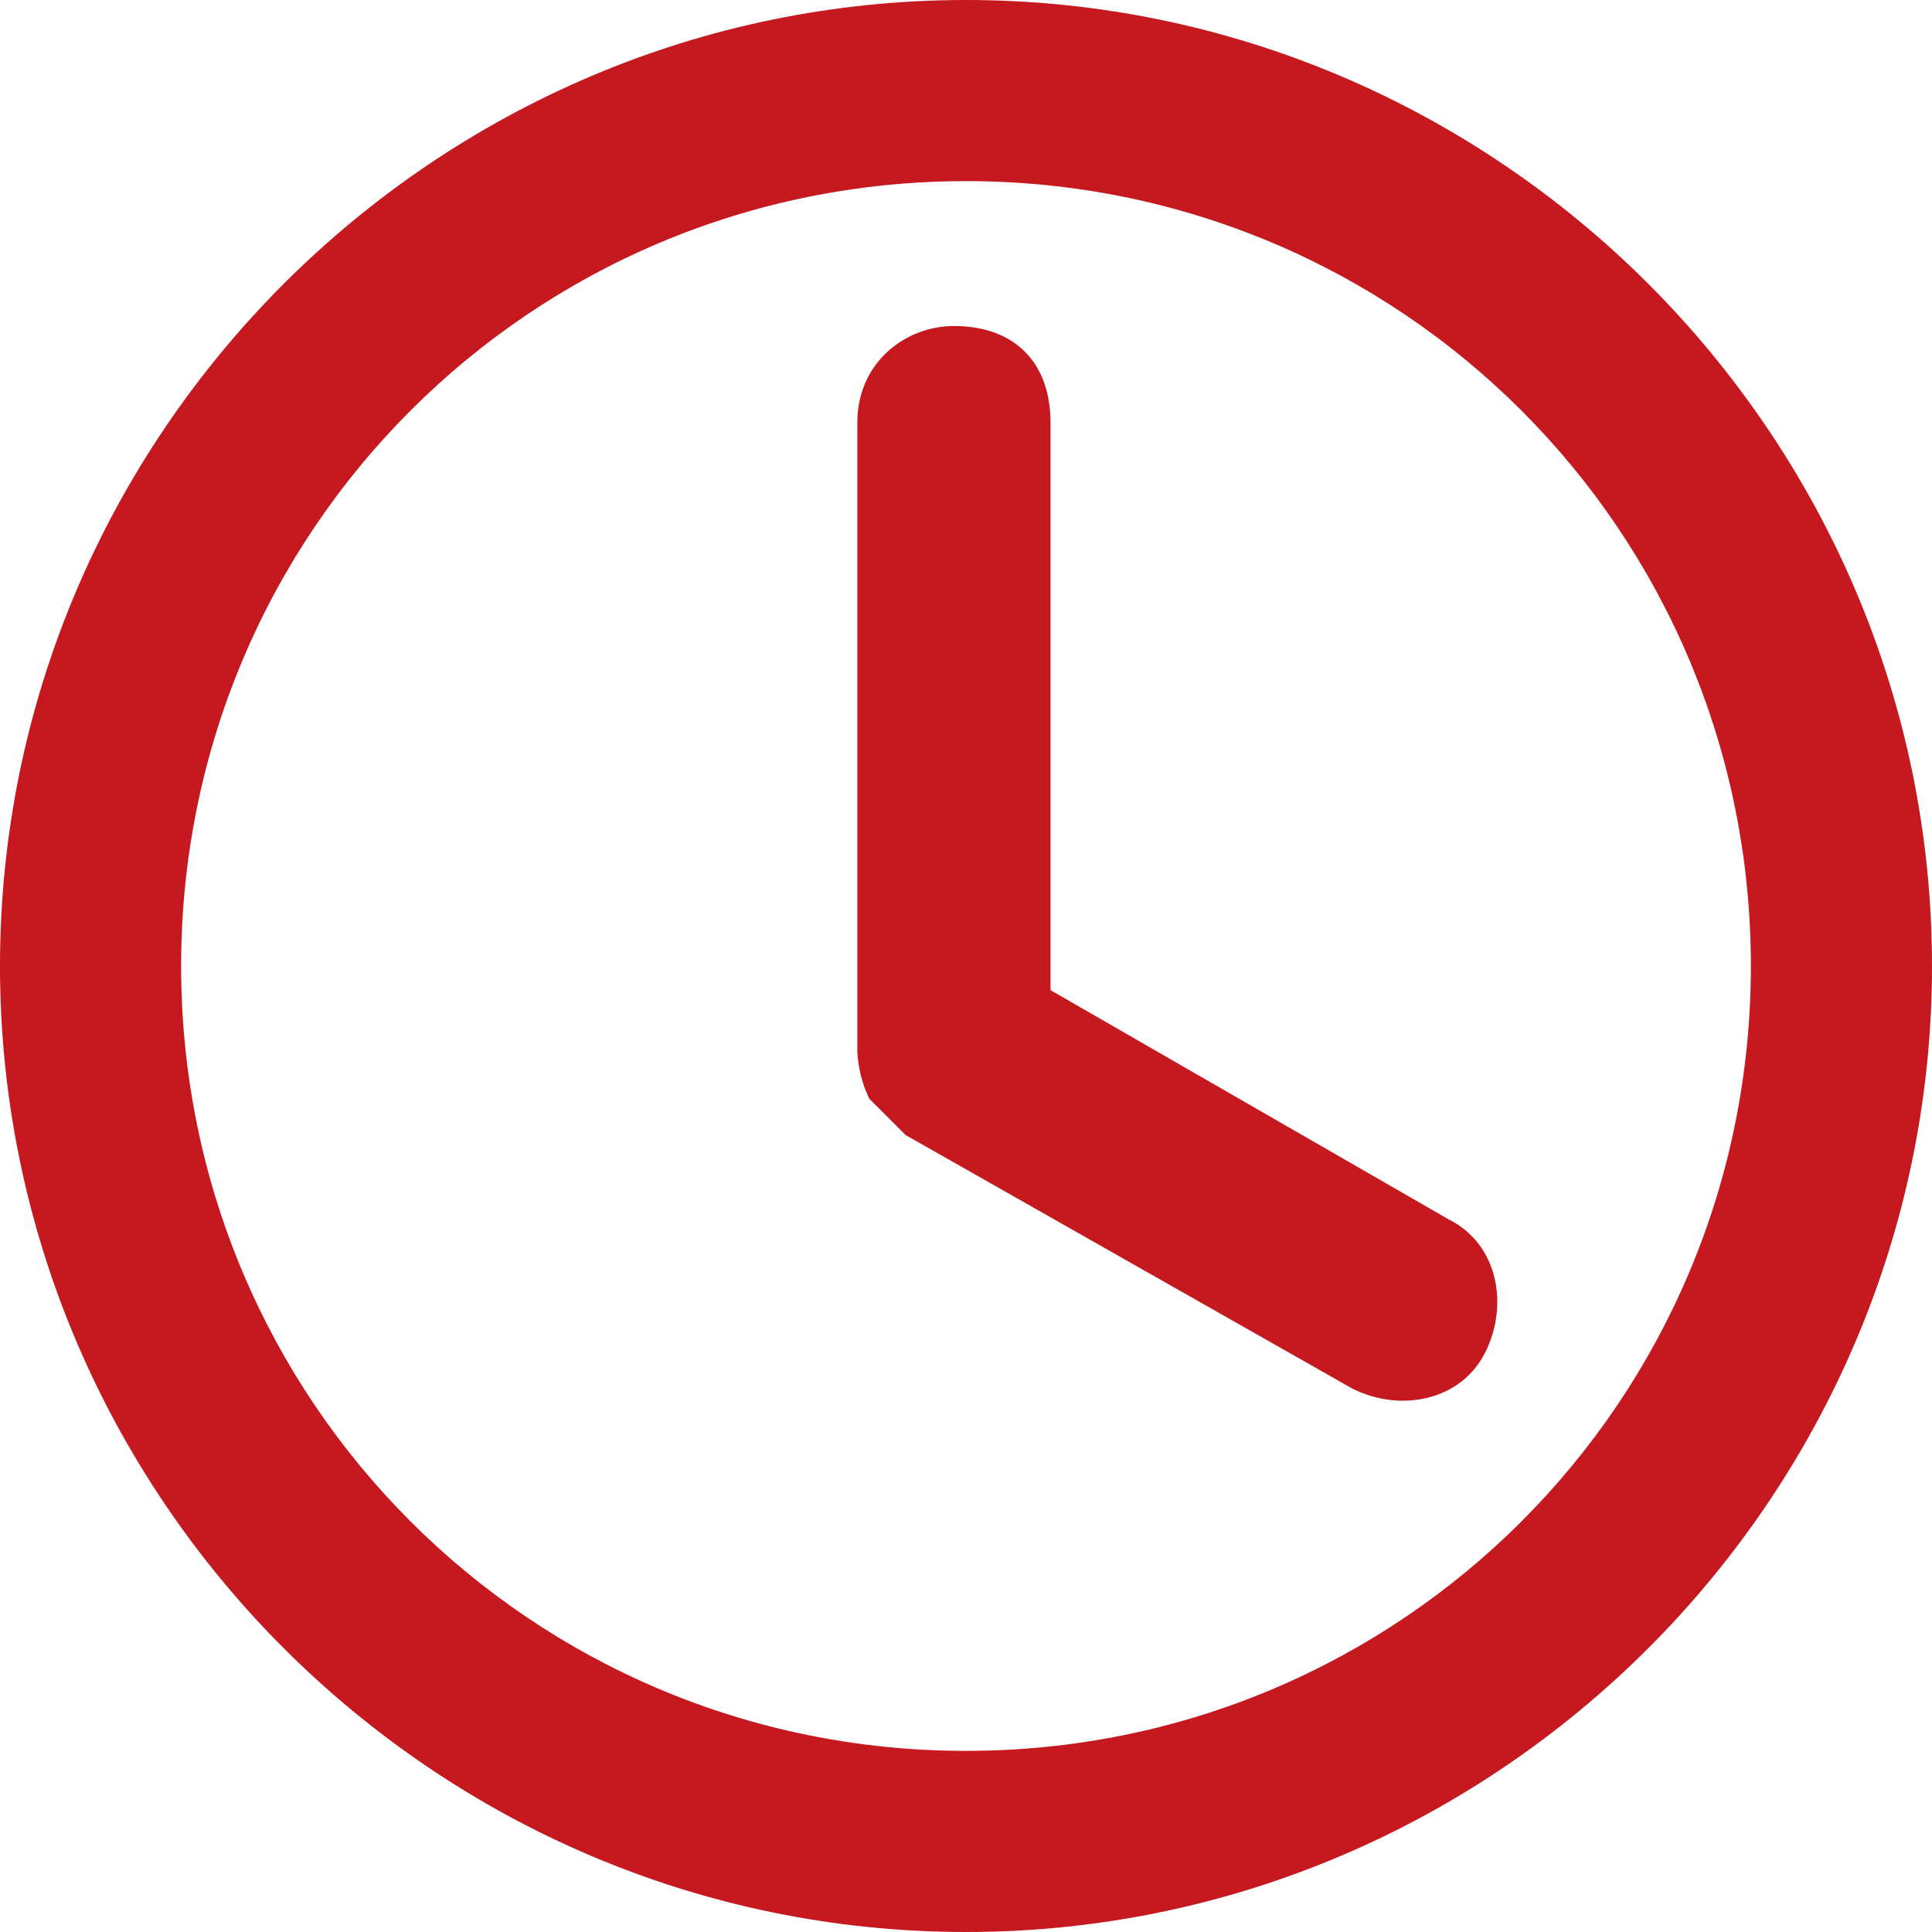
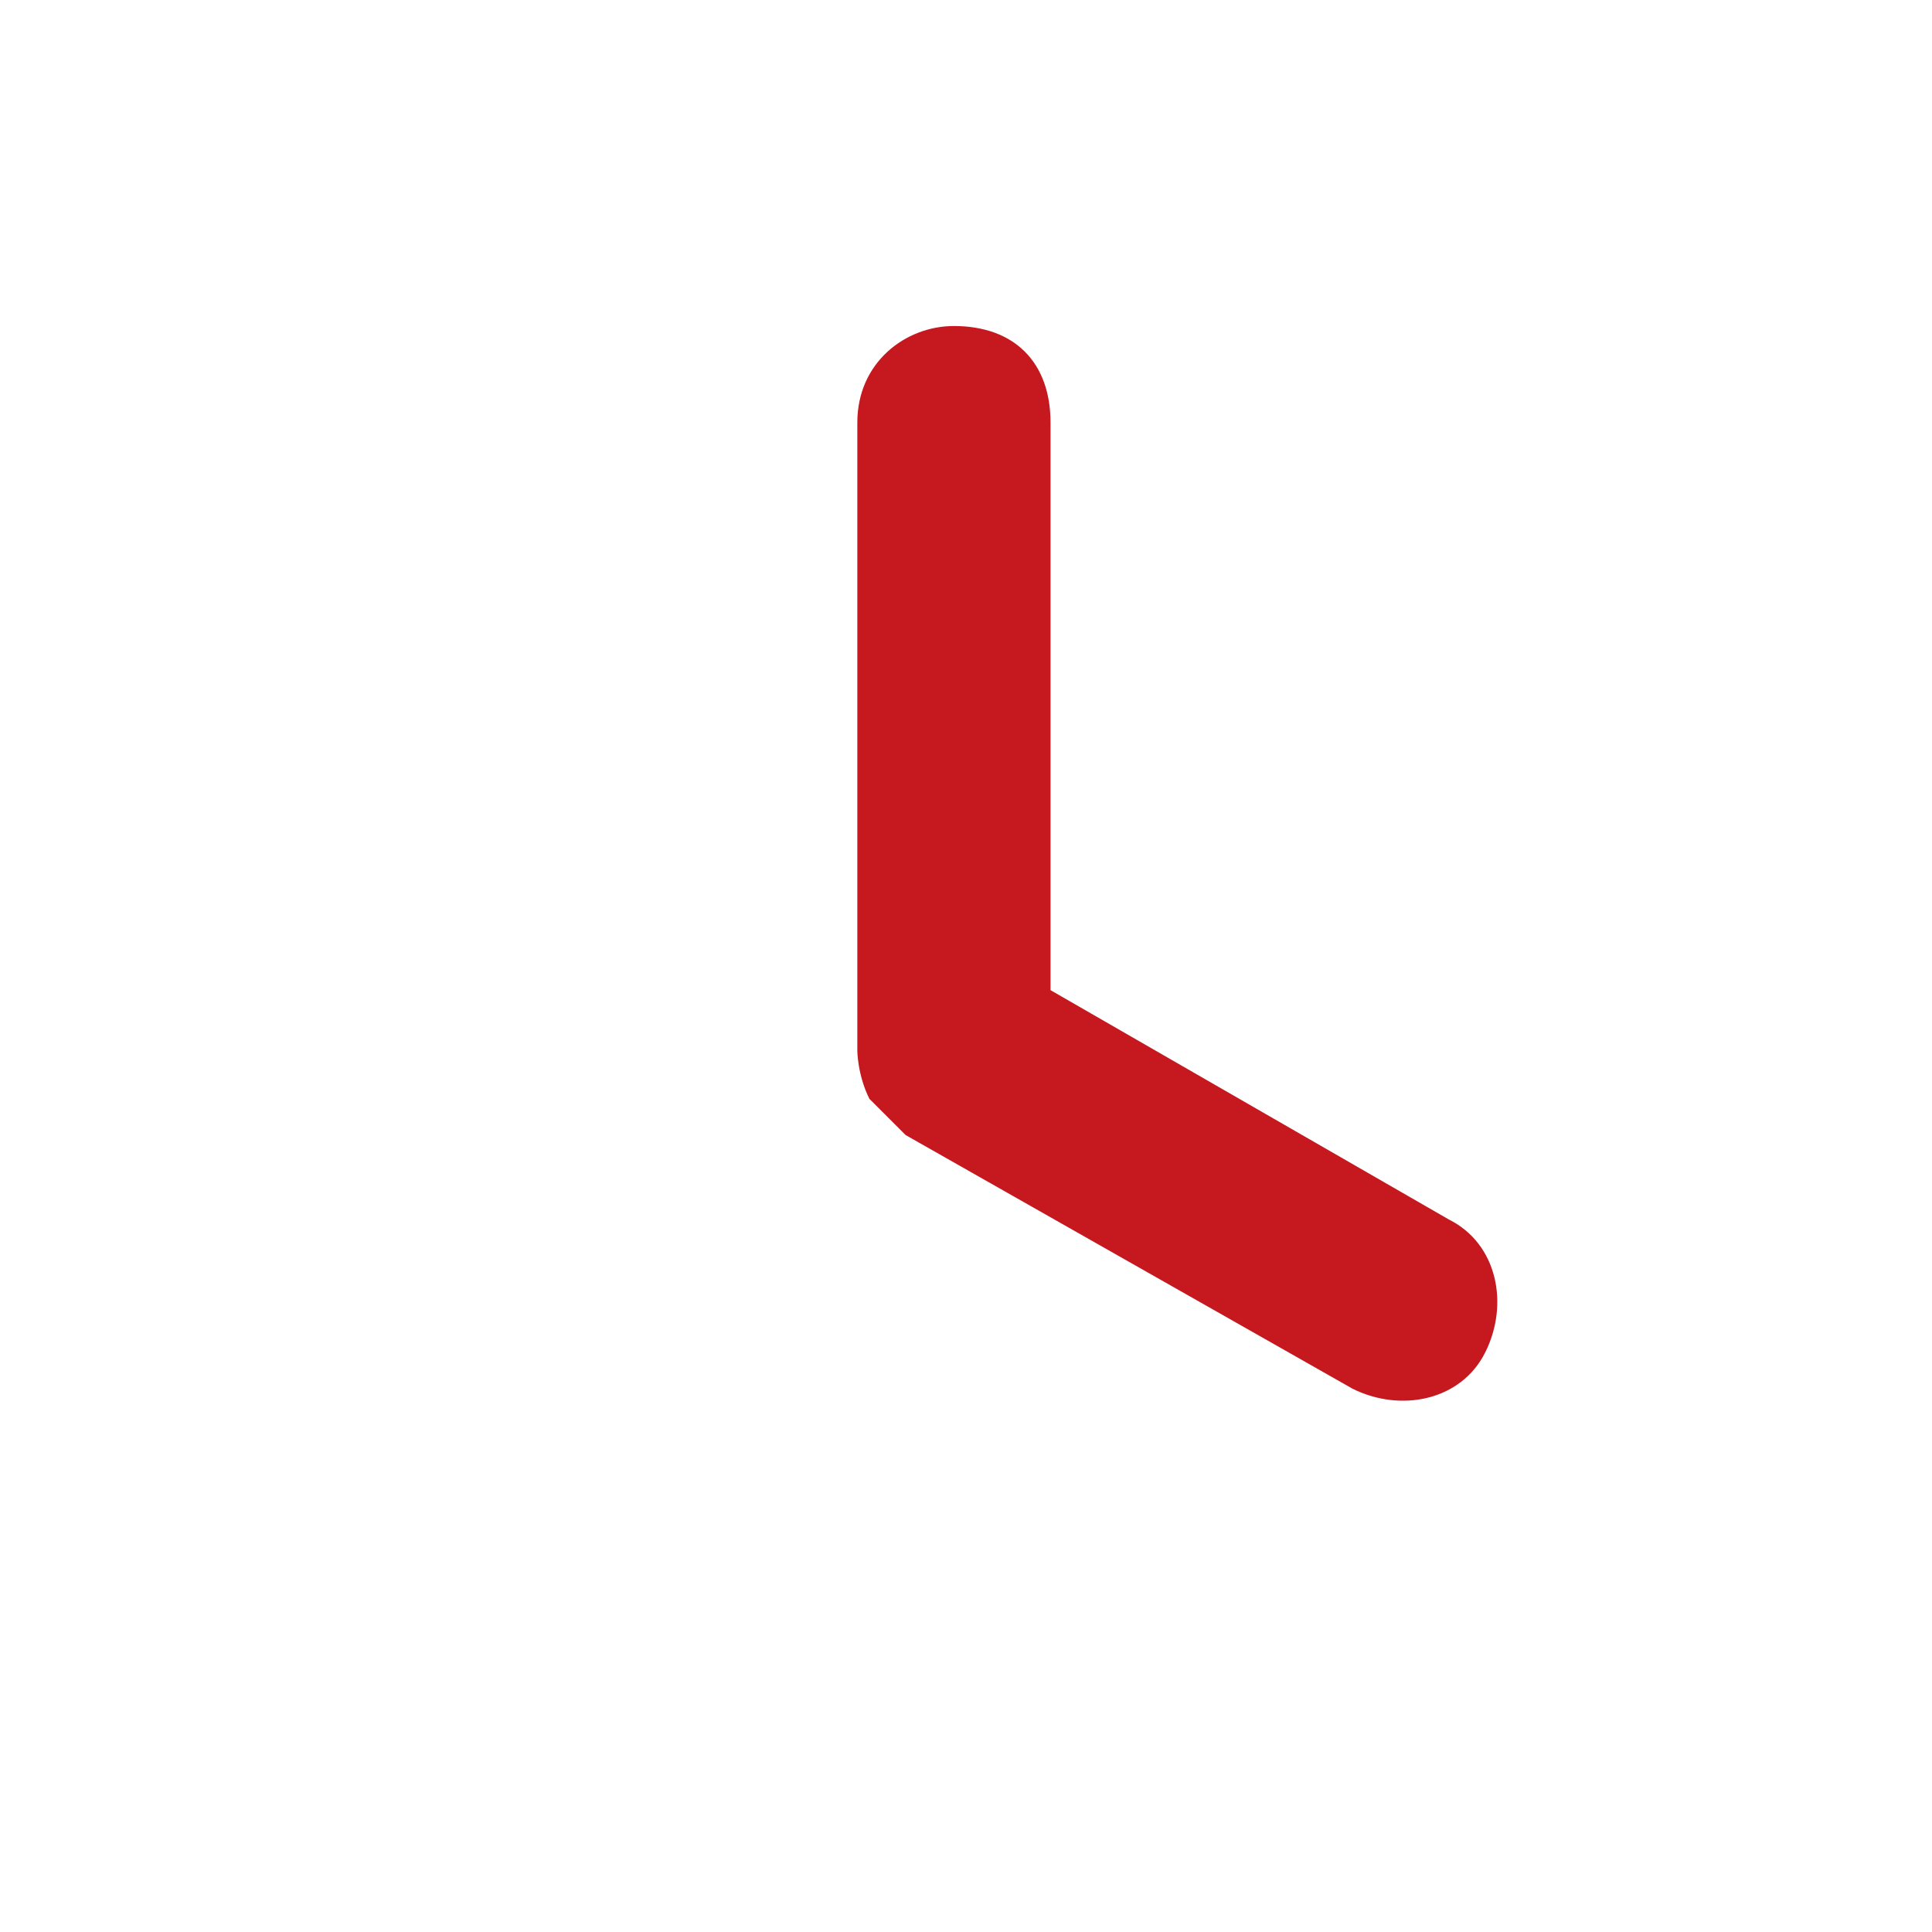
<svg xmlns="http://www.w3.org/2000/svg" xmlns:xlink="http://www.w3.org/1999/xlink" version="1.1" id="Layer_1" x="0px" y="0px" viewBox="0 0 16 16" style="enable-background:new 0 0 16 16;" xml:space="preserve">
  <style type="text/css">
	.st0{clip-path:url(#SVGID_2_);}
	.st1{fill:#C5181F;}
</style>
  <g>
    <g>
      <g>
        <defs>
          <rect id="SVGID_1_" width="16" height="16" />
        </defs>
        <clipPath id="SVGID_2_">
          <use xlink:href="#SVGID_1_" style="overflow:visible;" />
        </clipPath>
        <g class="st0">
-           <path class="st1" d="M16,8c0,4.4-3.6,8-8,8s-8-3.6-8-8s3.6-8,8-8S16,3.6,16,8z M1.5,8c0,3.6,2.9,6.5,6.5,6.5s6.5-2.9,6.5-6.5      S11.6,1.5,8,1.5S1.5,4.4,1.5,8z" />
          <path class="st1" d="M7.9,2.7C7.5,2.7,7.1,3,7.1,3.5v5.2c0,0,0,0.2,0.1,0.4c0.1,0.1,0.2,0.2,0.3,0.3l3.7,2.1      c0.4,0.2,0.9,0.1,1.1-0.3s0.1-0.9-0.3-1.1L8.7,8.2V3.5C8.7,3,8.4,2.7,7.9,2.7z" />
        </g>
      </g>
    </g>
  </g>
</svg>